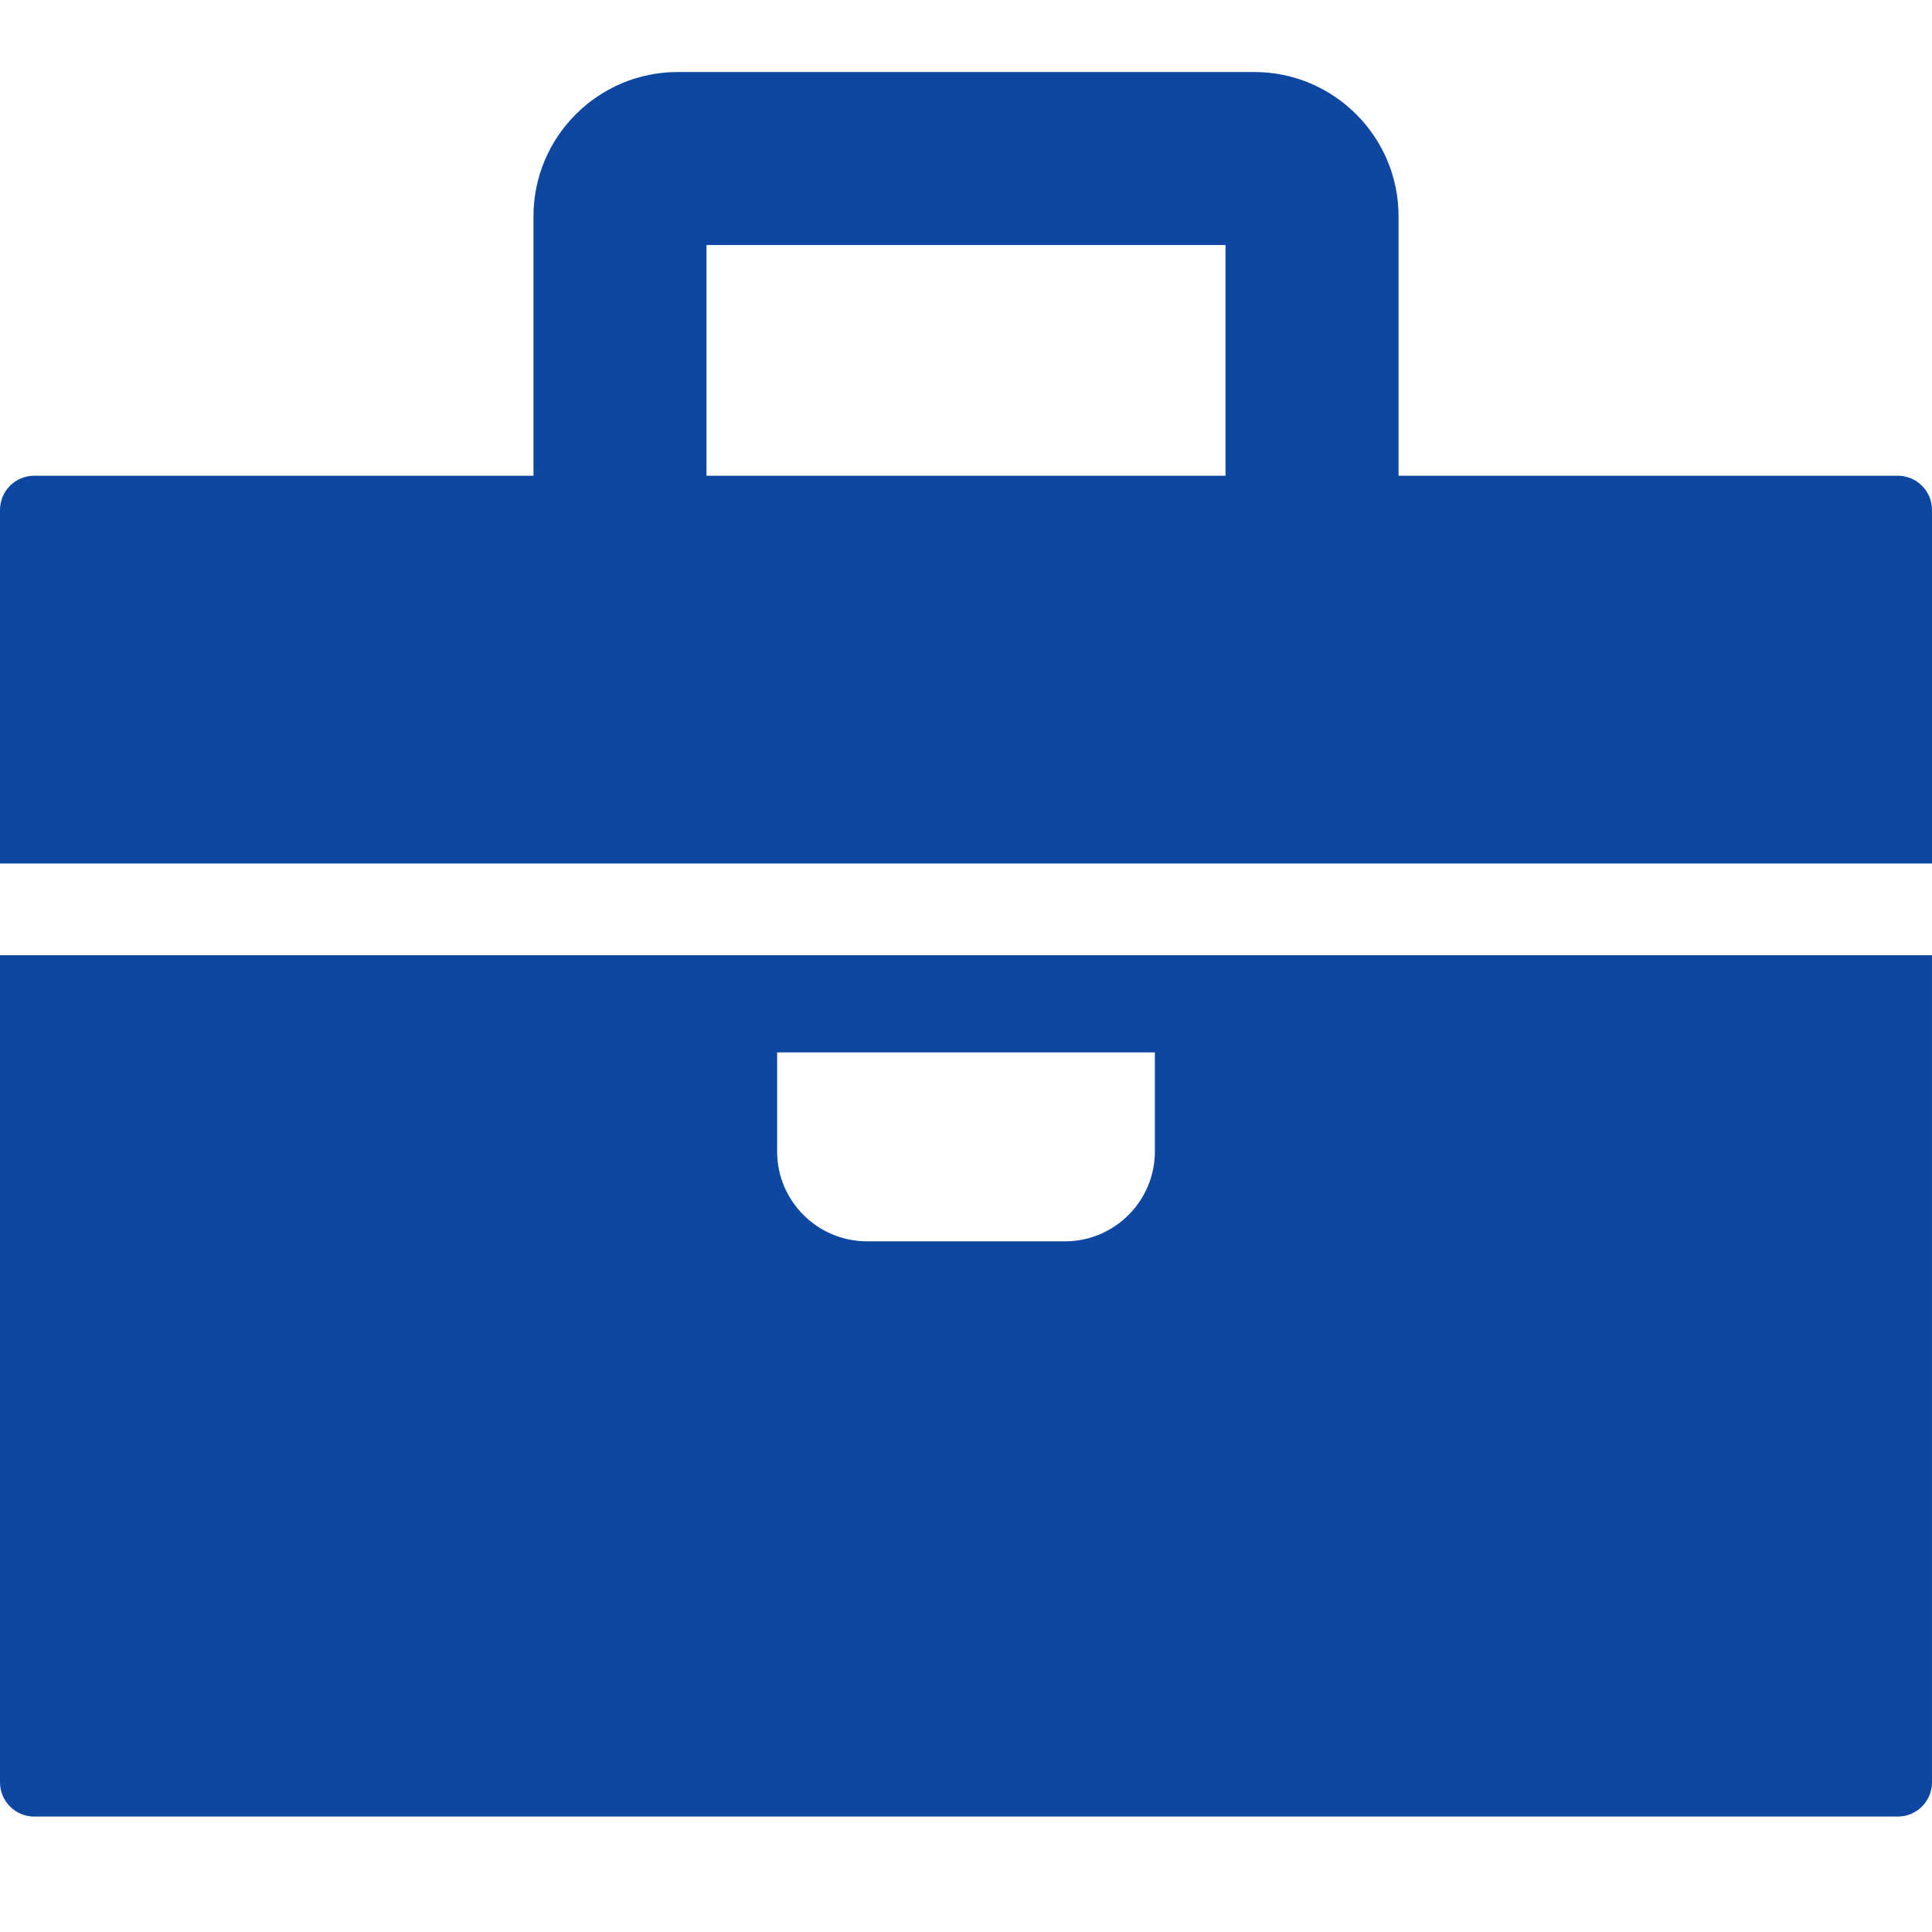
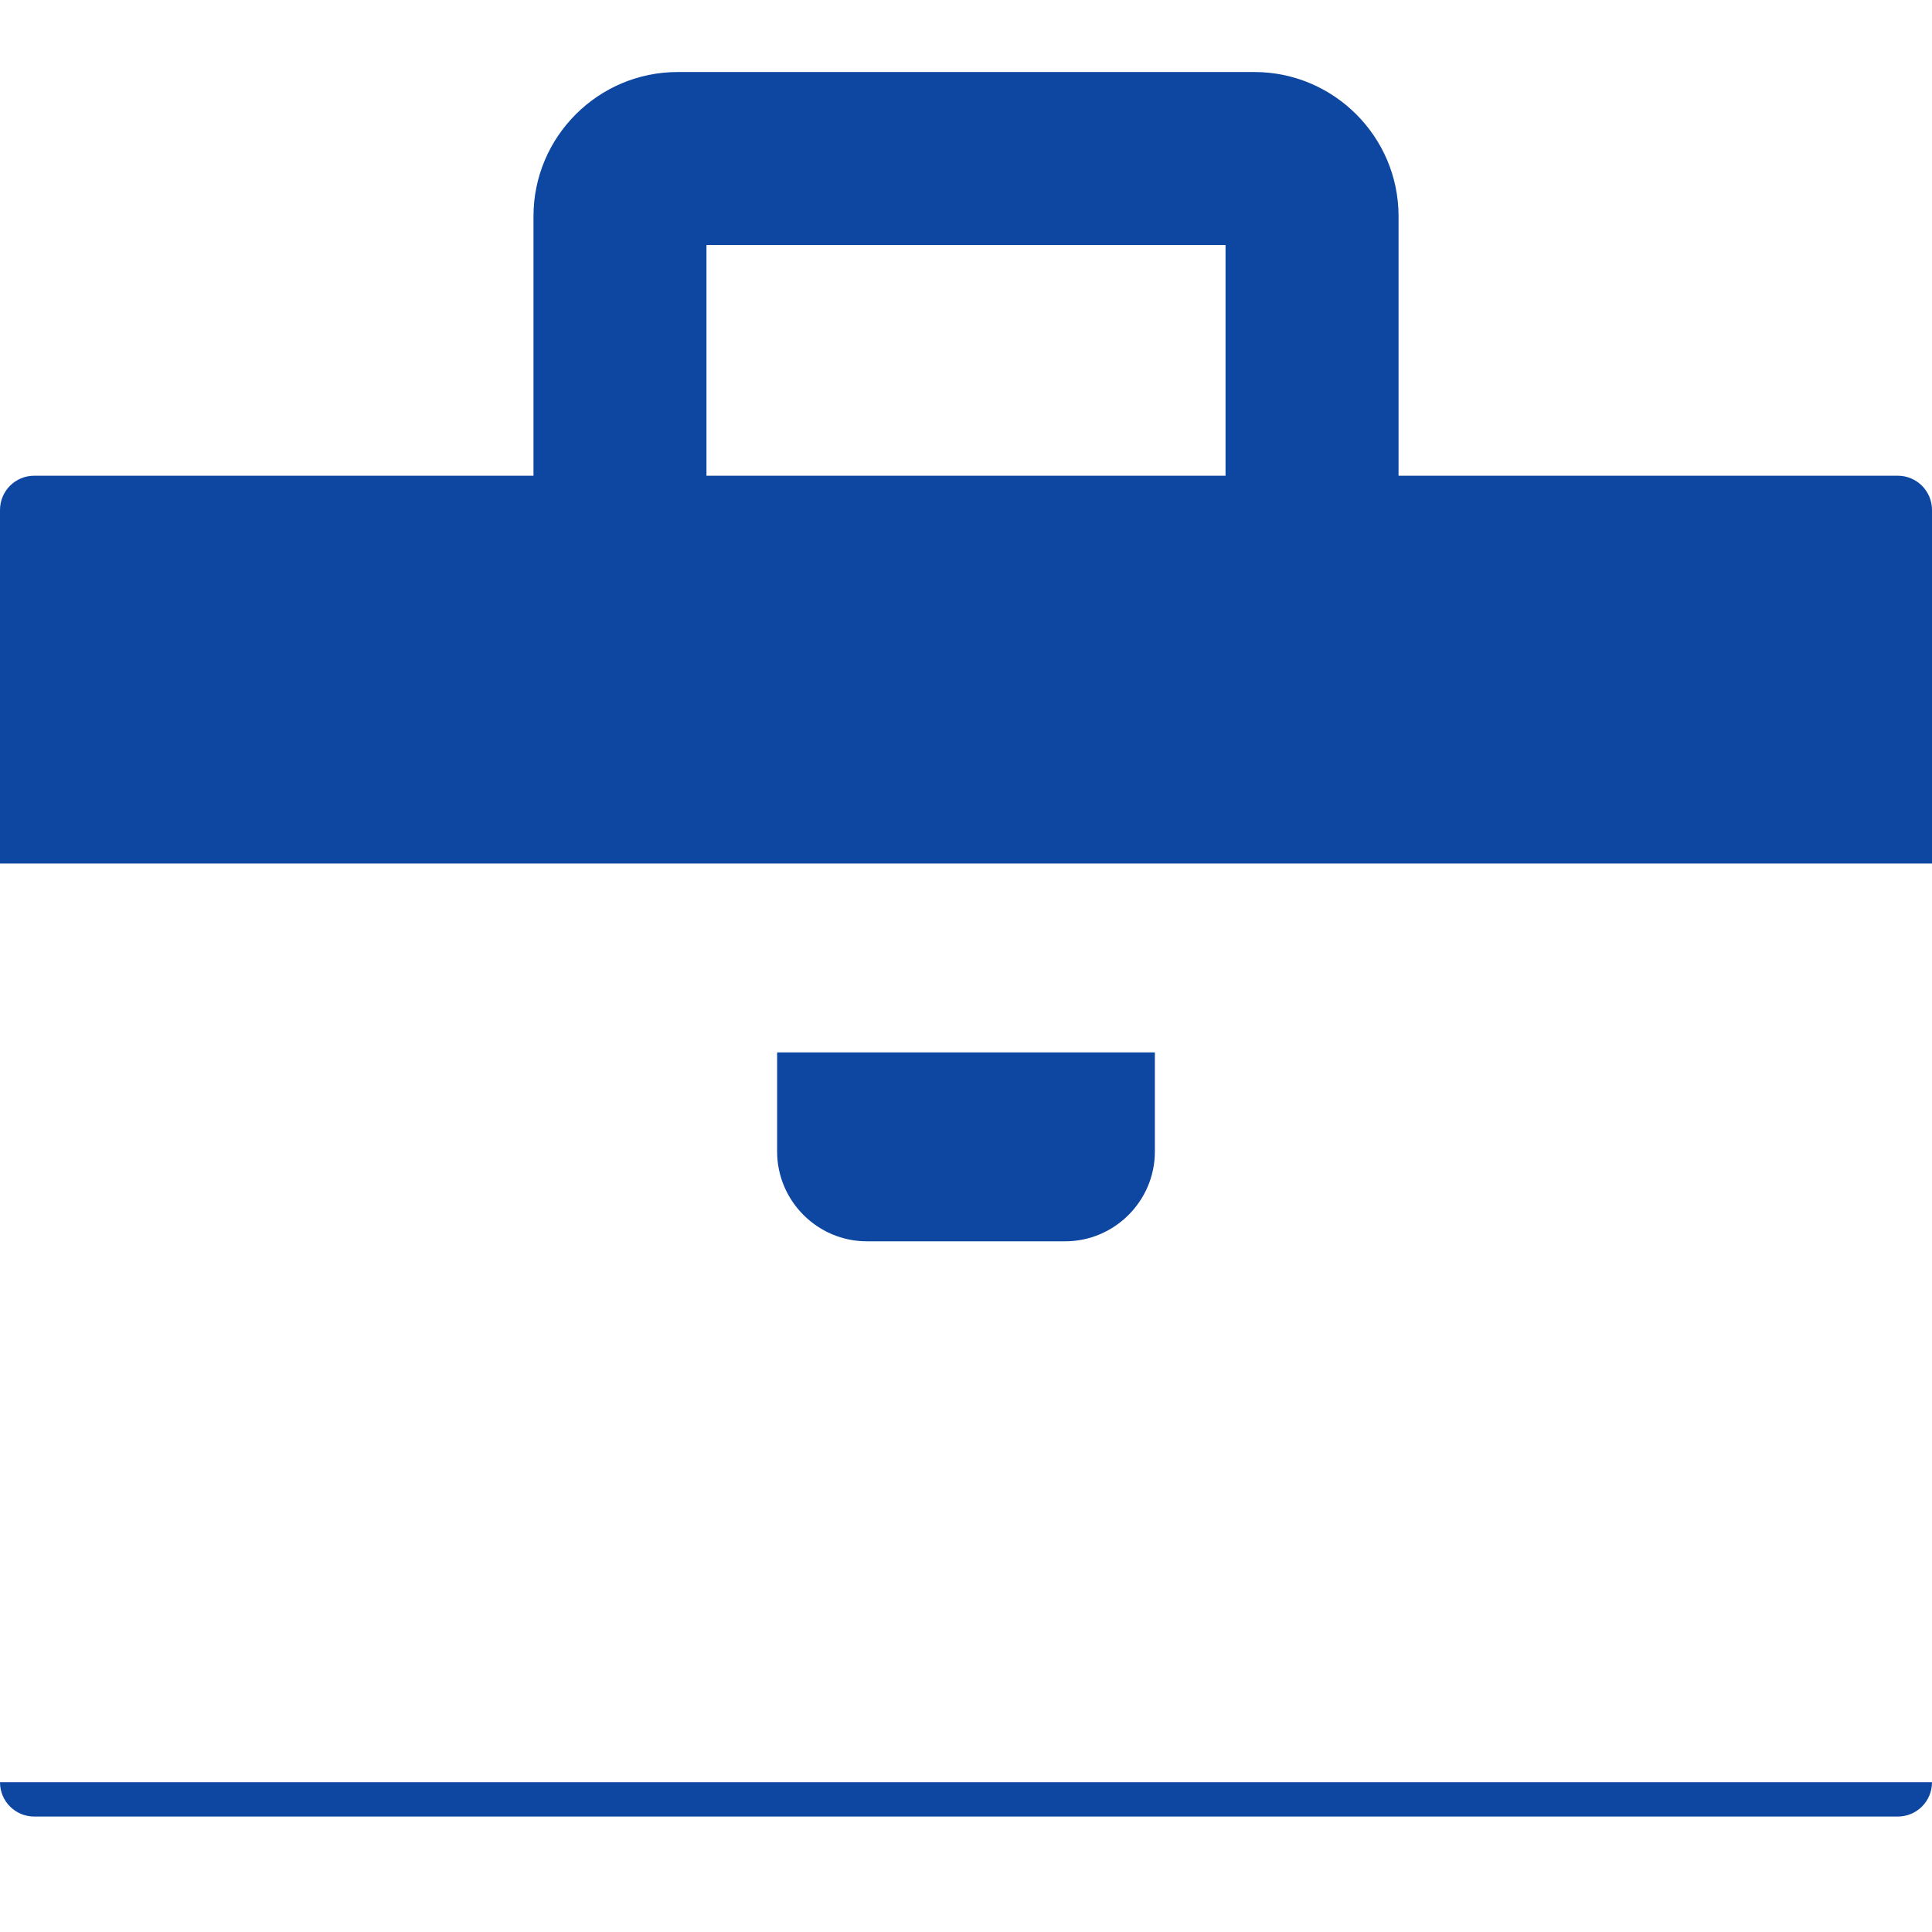
<svg xmlns="http://www.w3.org/2000/svg" id="_レイヤー_1" width="100" height="100" version="1.1" viewBox="0 0 100 100">
-   <path d="M0,49.443v42.806c0,.985.791,1.776,1.776,1.776h96.448c.985,0,1.776-.791,1.776-1.776v-42.806H0ZM59.776,59.607c0,2.553-2.09,4.643-4.642,4.643h-10.268c-2.552,0-4.642-2.09-4.642-4.643v-5.134h19.552s0,5.134,0,5.134ZM100,26.399c0-.985-.791-1.776-1.776-1.776h-25.835v-13.433c0-4.111-3.351-7.462-7.463-7.462h-29.851c-4.112,0-7.462,3.351-7.462,7.462v13.433H1.776c-.985,0-1.776.791-1.776,1.776v18.298h100v-18.298ZM63.433,24.623h-26.866v-11.941h26.866v11.941Z" fill="#0e47a1" />
+   <path d="M0,49.443v42.806c0,.985.791,1.776,1.776,1.776h96.448c.985,0,1.776-.791,1.776-1.776H0ZM59.776,59.607c0,2.553-2.09,4.643-4.642,4.643h-10.268c-2.552,0-4.642-2.09-4.642-4.643v-5.134h19.552s0,5.134,0,5.134ZM100,26.399c0-.985-.791-1.776-1.776-1.776h-25.835v-13.433c0-4.111-3.351-7.462-7.463-7.462h-29.851c-4.112,0-7.462,3.351-7.462,7.462v13.433H1.776c-.985,0-1.776.791-1.776,1.776v18.298h100v-18.298ZM63.433,24.623h-26.866v-11.941h26.866v11.941Z" fill="#0e47a1" />
</svg>